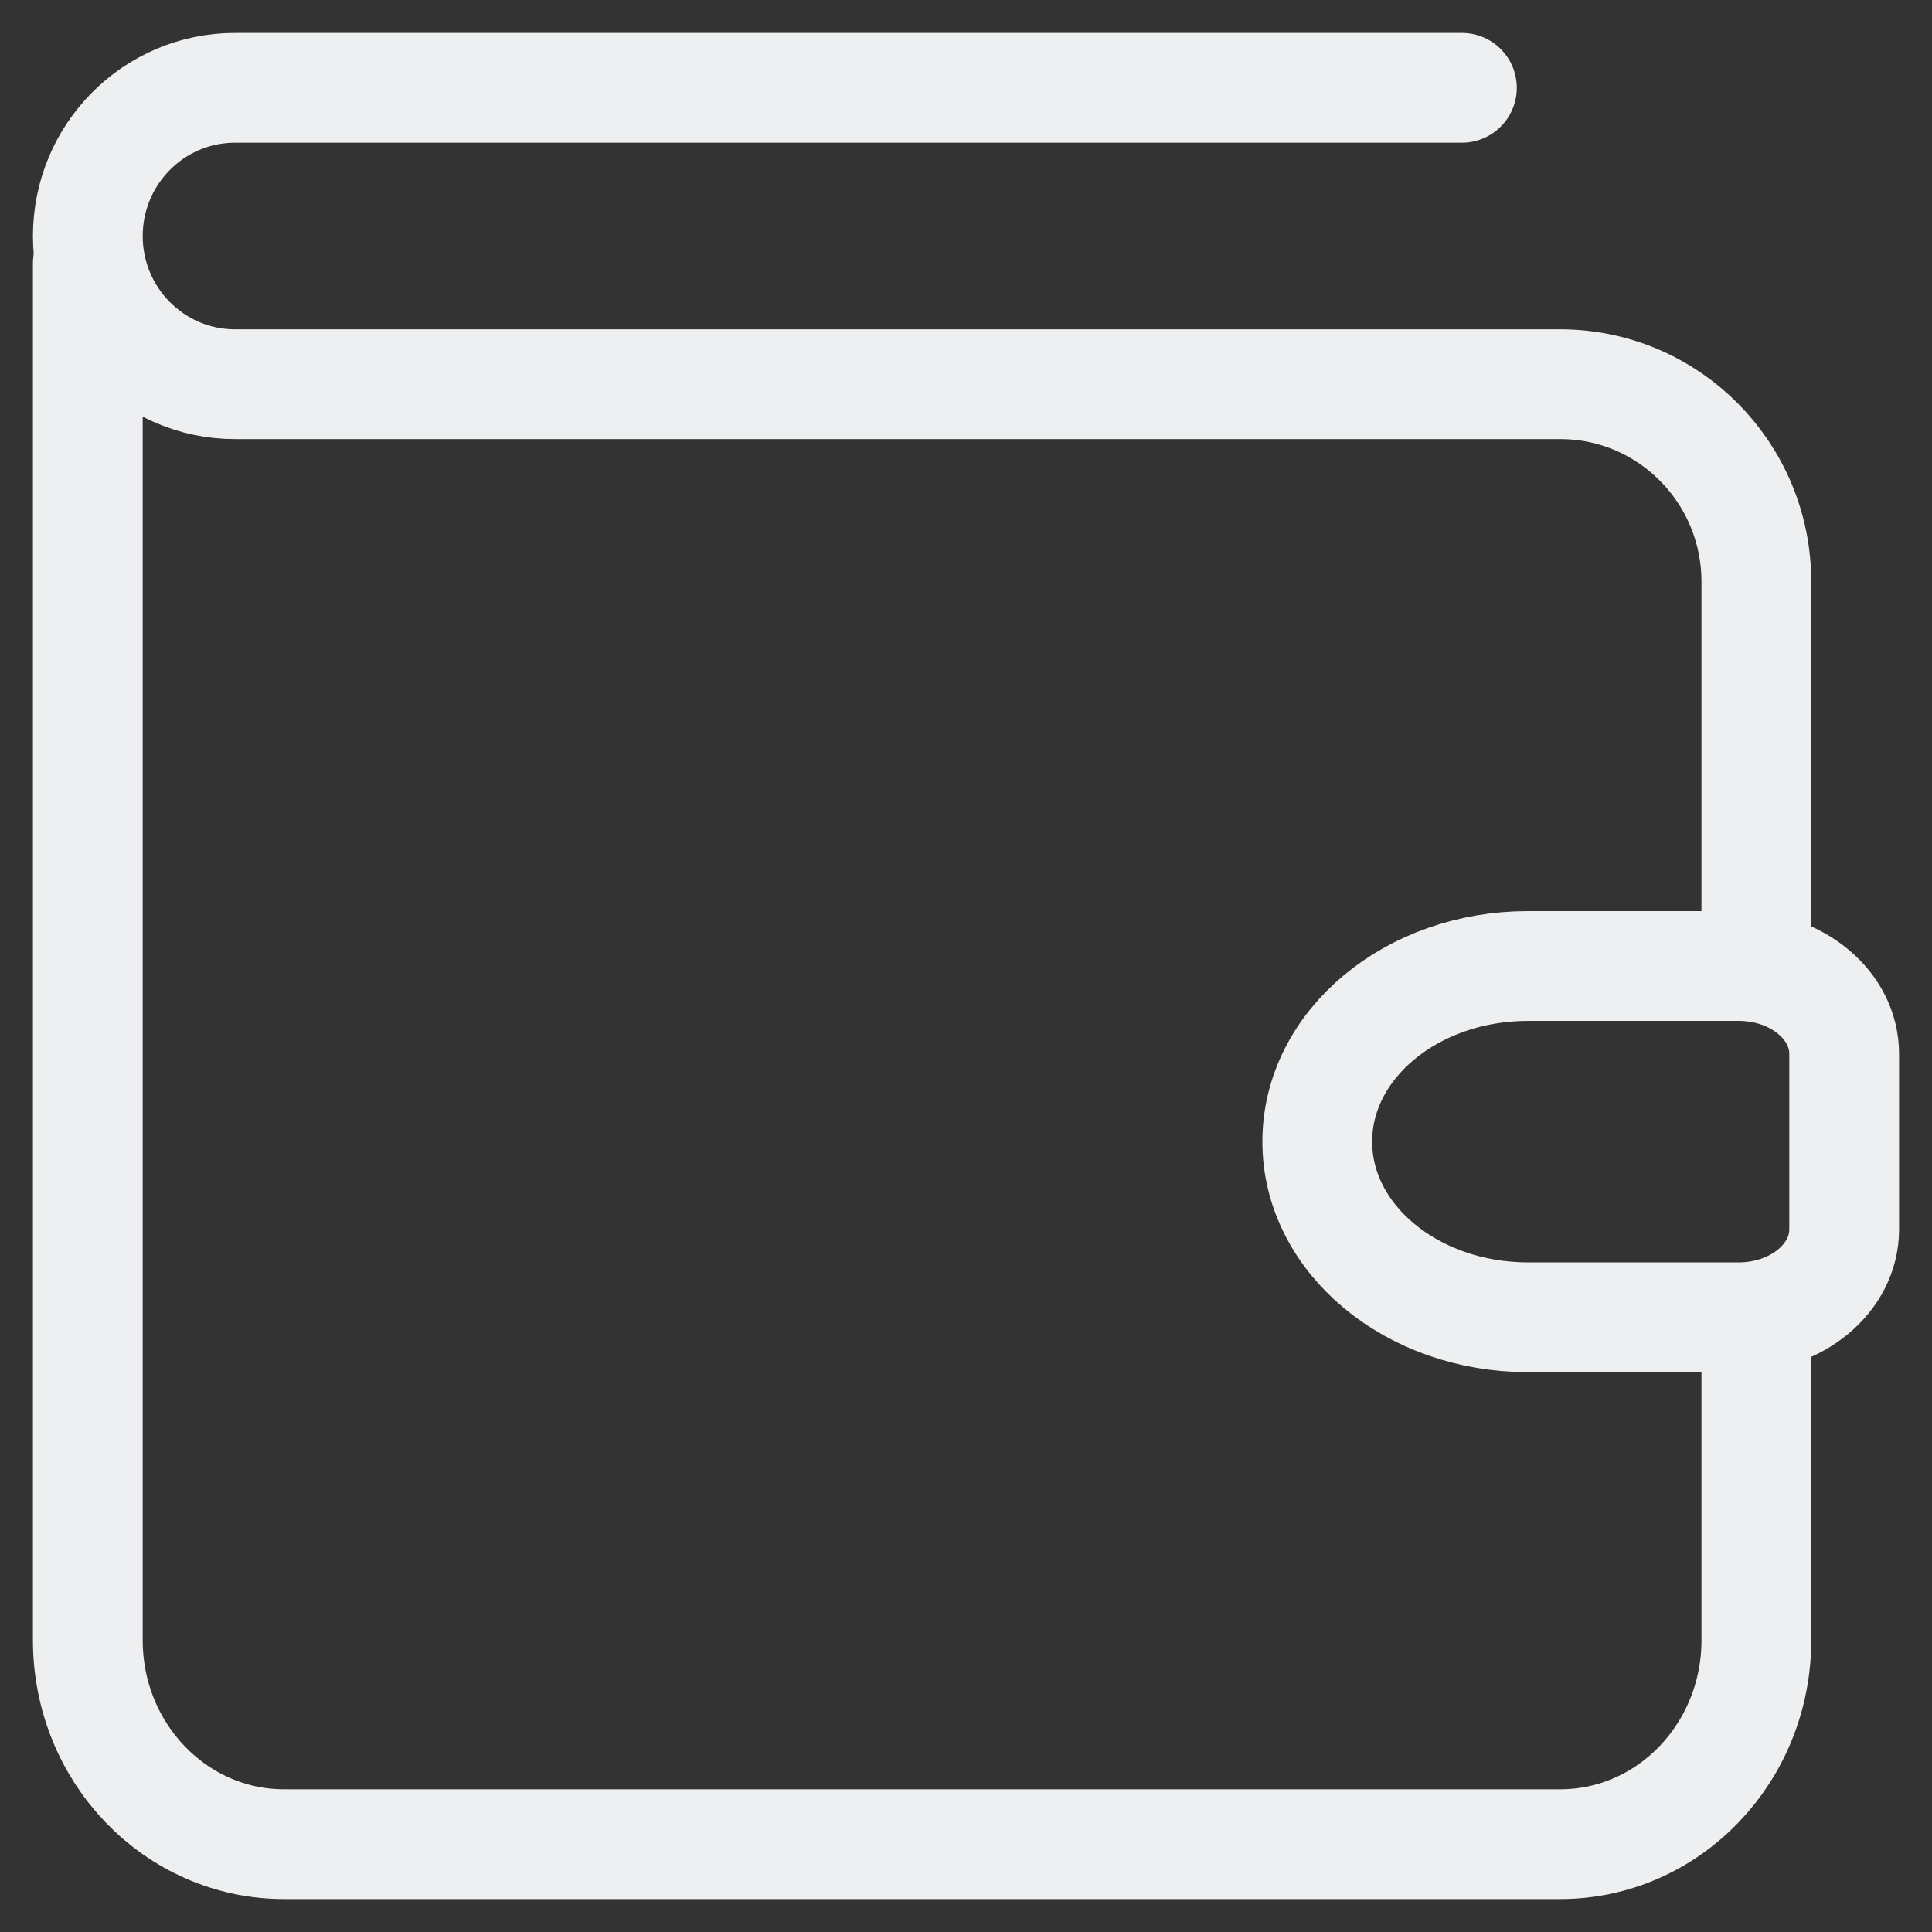
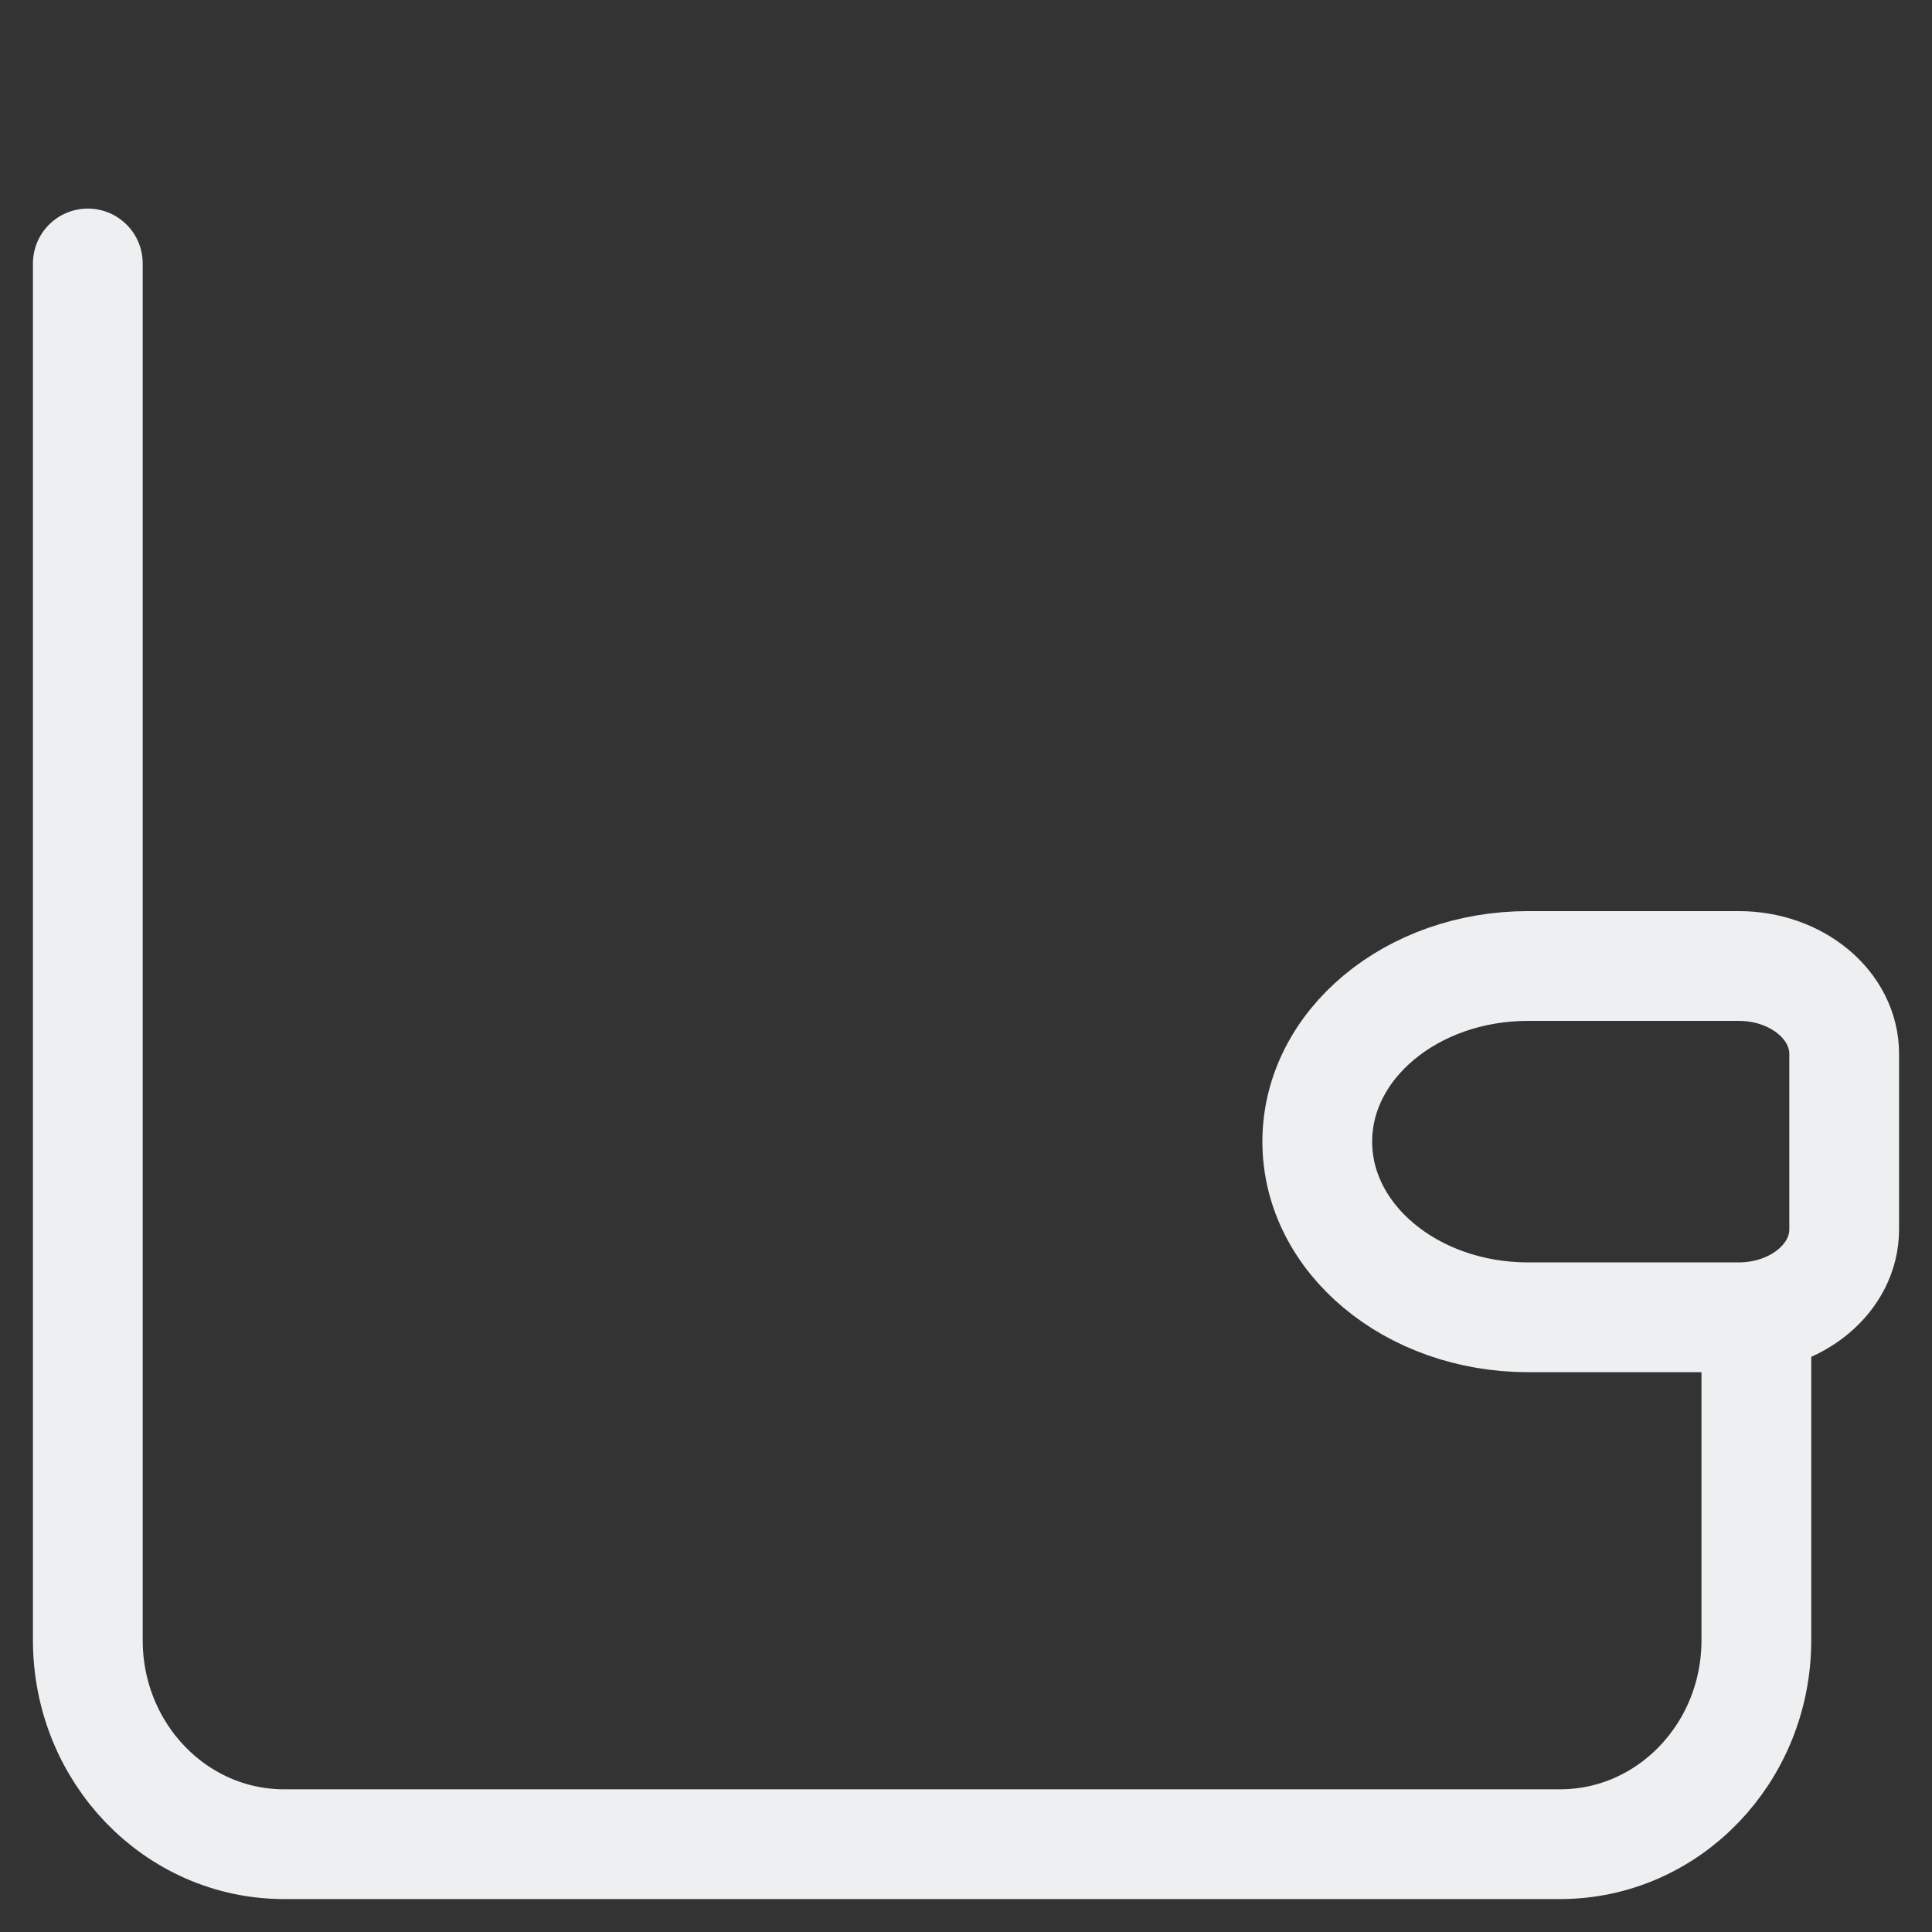
<svg xmlns="http://www.w3.org/2000/svg" width="22" height="22" viewBox="0 0 22 22" fill="none">
  <rect x="0" y="0" width="22" height="22" fill="#333333" stroke="none" />
  <path fill-rule="evenodd" clip-rule="evenodd" d="M19.8 15H17.4C16.074 15 15 14.105 15 13V13C15 11.895 16.074 11 17.4 11H19.8C20.462 11 21 11.448 21 12V14C21 14.552 20.462 15 19.8 15Z" stroke="#EDEFF0" stroke-width="1.25" stroke-linecap="round" stroke-linejoin="round" />
-   <path d="M20 10.5V6.625C20 5.382 19 4.375 17.765 4.375H2.676C1.751 4.375 1 3.619 1 2.688C1 1.756 1.751 1 2.676 1H16.647" stroke="#EDEFF0" stroke-width="1.25" stroke-linecap="round" stroke-linejoin="round" />
  <path d="M20 15.194V18.677C20 19.961 19 21 17.765 21H3.235C2 21 1 19.961 1 18.677V3" stroke="#EDEFF0" stroke-width="1.25" stroke-linecap="round" stroke-linejoin="round" />
</svg>